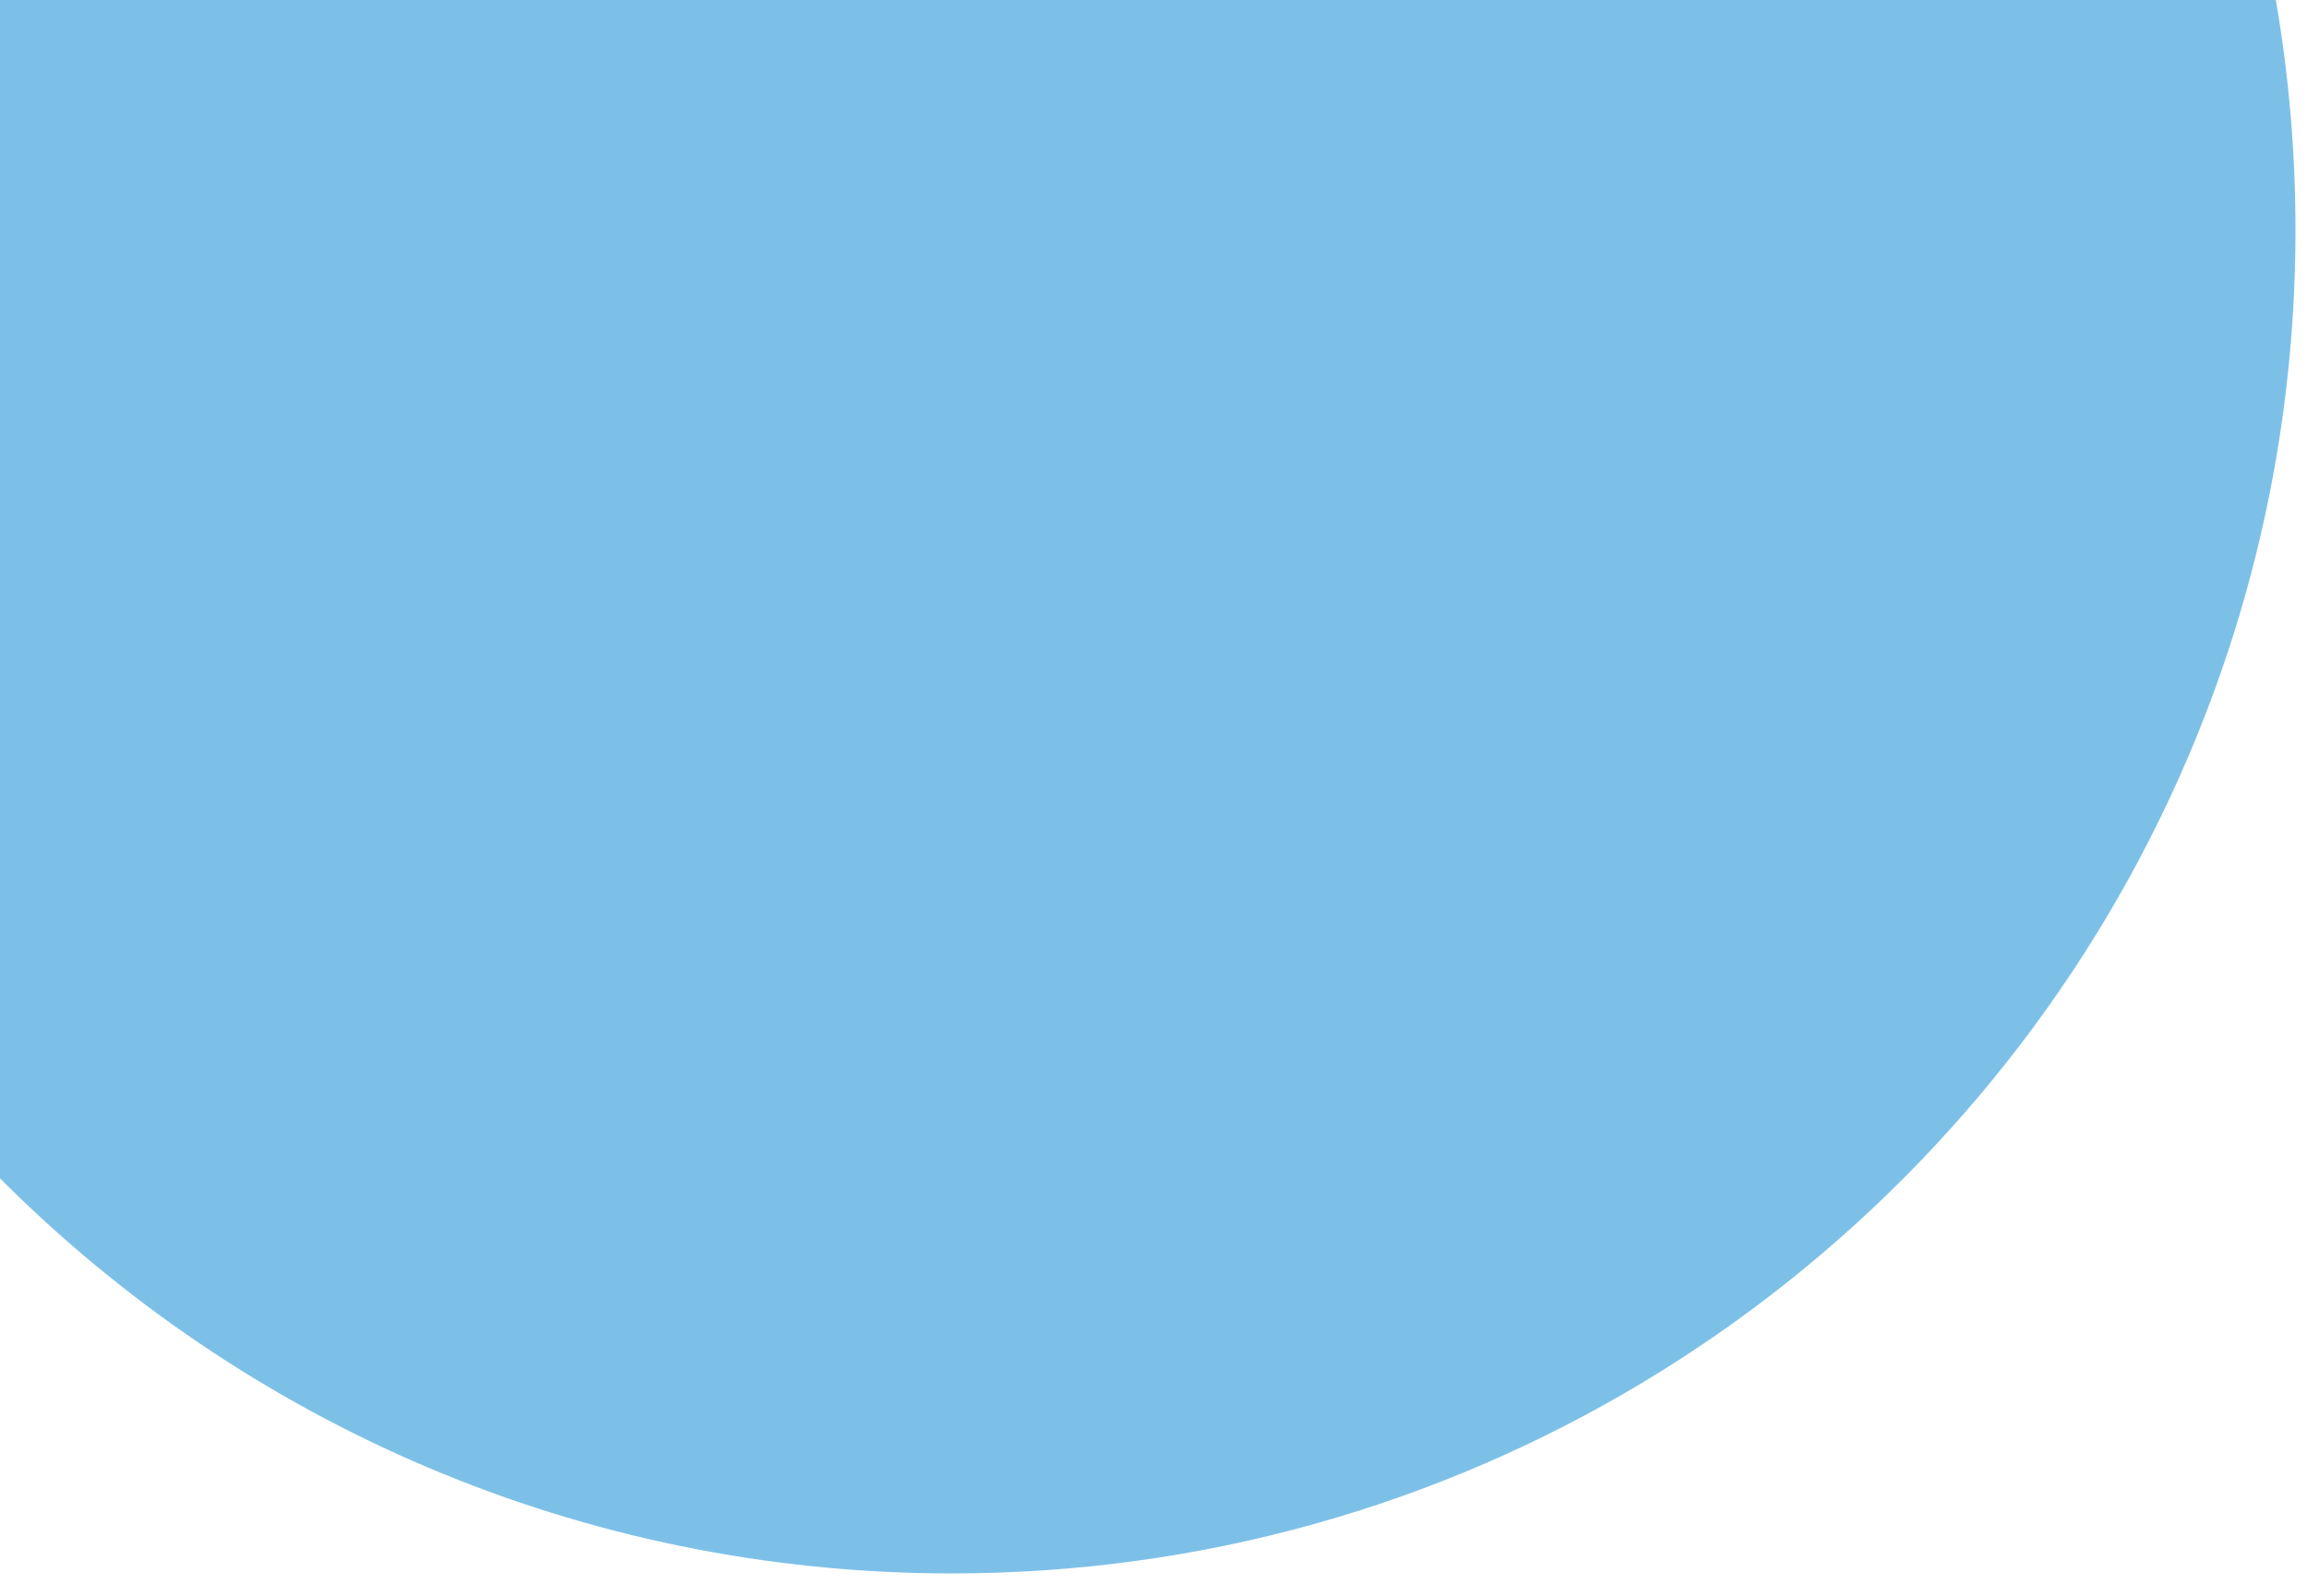
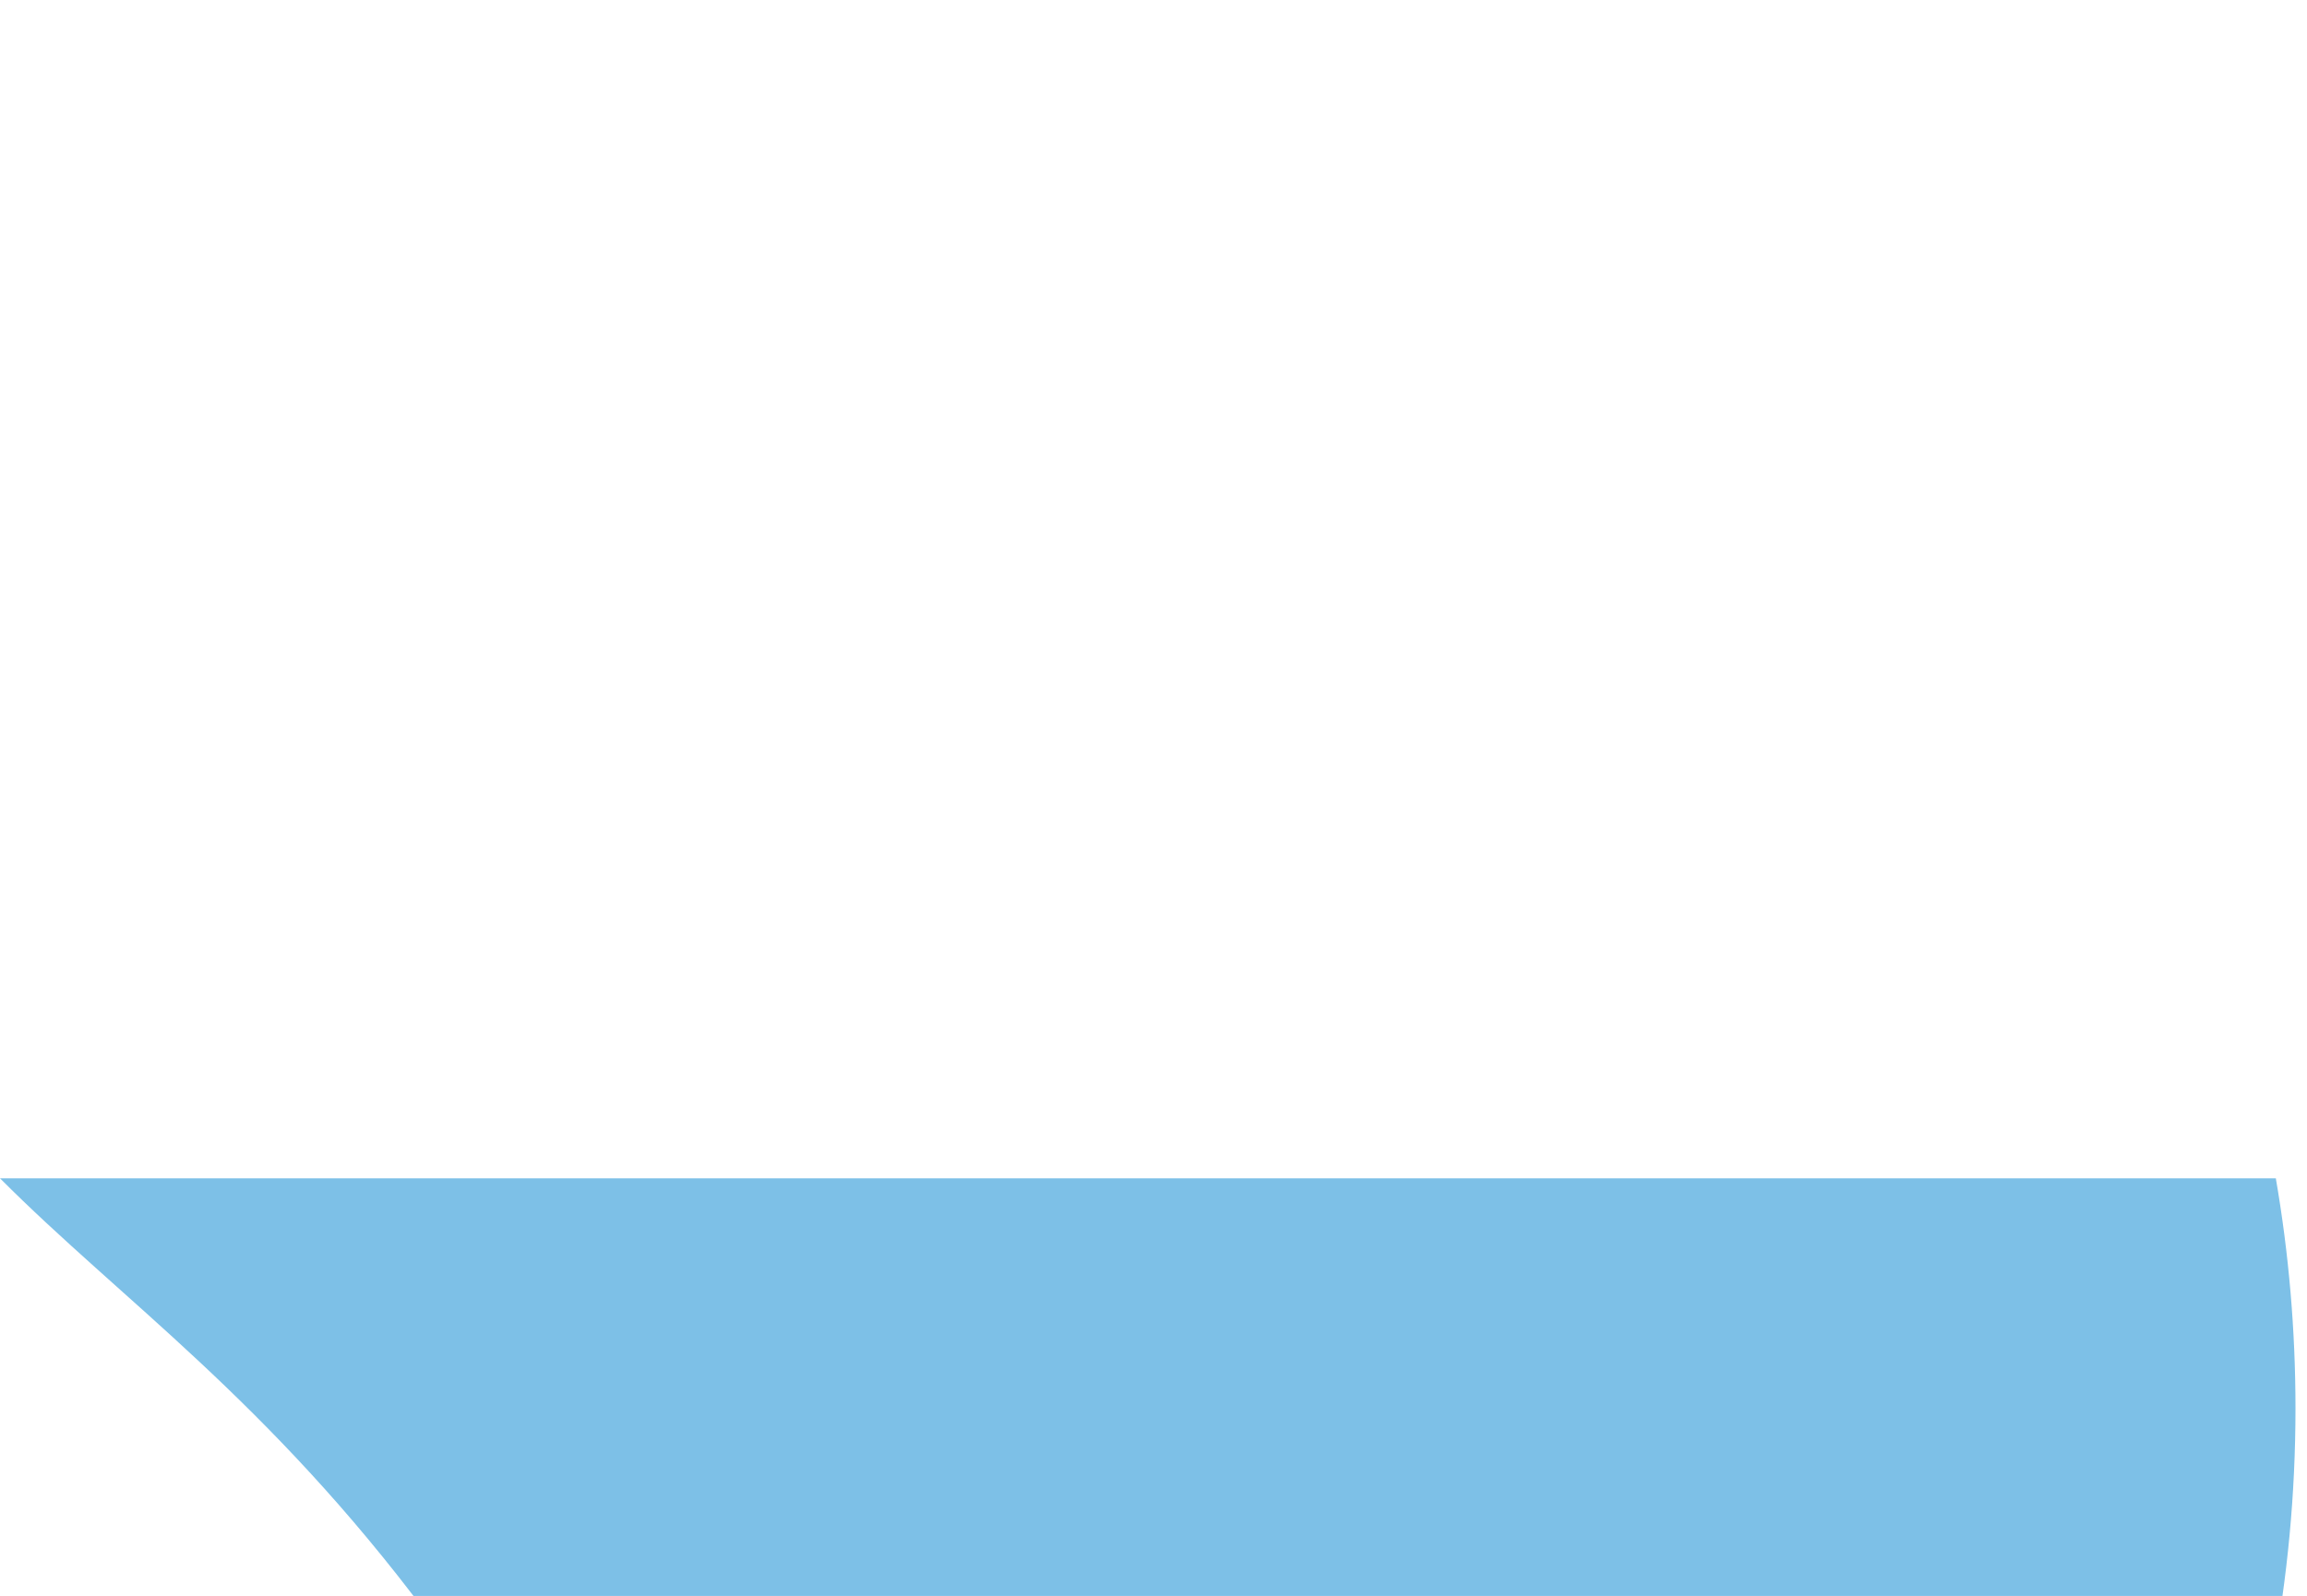
<svg xmlns="http://www.w3.org/2000/svg" version="1.1" id="Layer_1" x="0px" y="0px" width="150px" height="103.797px" viewBox="0 0 150 103.797" enable-background="new 0 0 150 103.797" xml:space="preserve">
-   <path opacity="0.7" fill="#47A6DD" d="M0,76.635V0h147.973c0.841,4.86,1.278,9.856,1.278,14.96c0,11.125-2.08,21.769-5.876,31.557   c-11.28,29.122-37.715,50.687-69.632,55.017c-3.878,0.525-7.835,0.797-11.859,0.797C37.705,102.331,15.82,92.509,0,76.635z" />
+   <path opacity="0.7" fill="#47A6DD" d="M0,76.635h147.973c0.841,4.86,1.278,9.856,1.278,14.96c0,11.125-2.08,21.769-5.876,31.557   c-11.28,29.122-37.715,50.687-69.632,55.017c-3.878,0.525-7.835,0.797-11.859,0.797C37.705,102.331,15.82,92.509,0,76.635z" />
</svg>